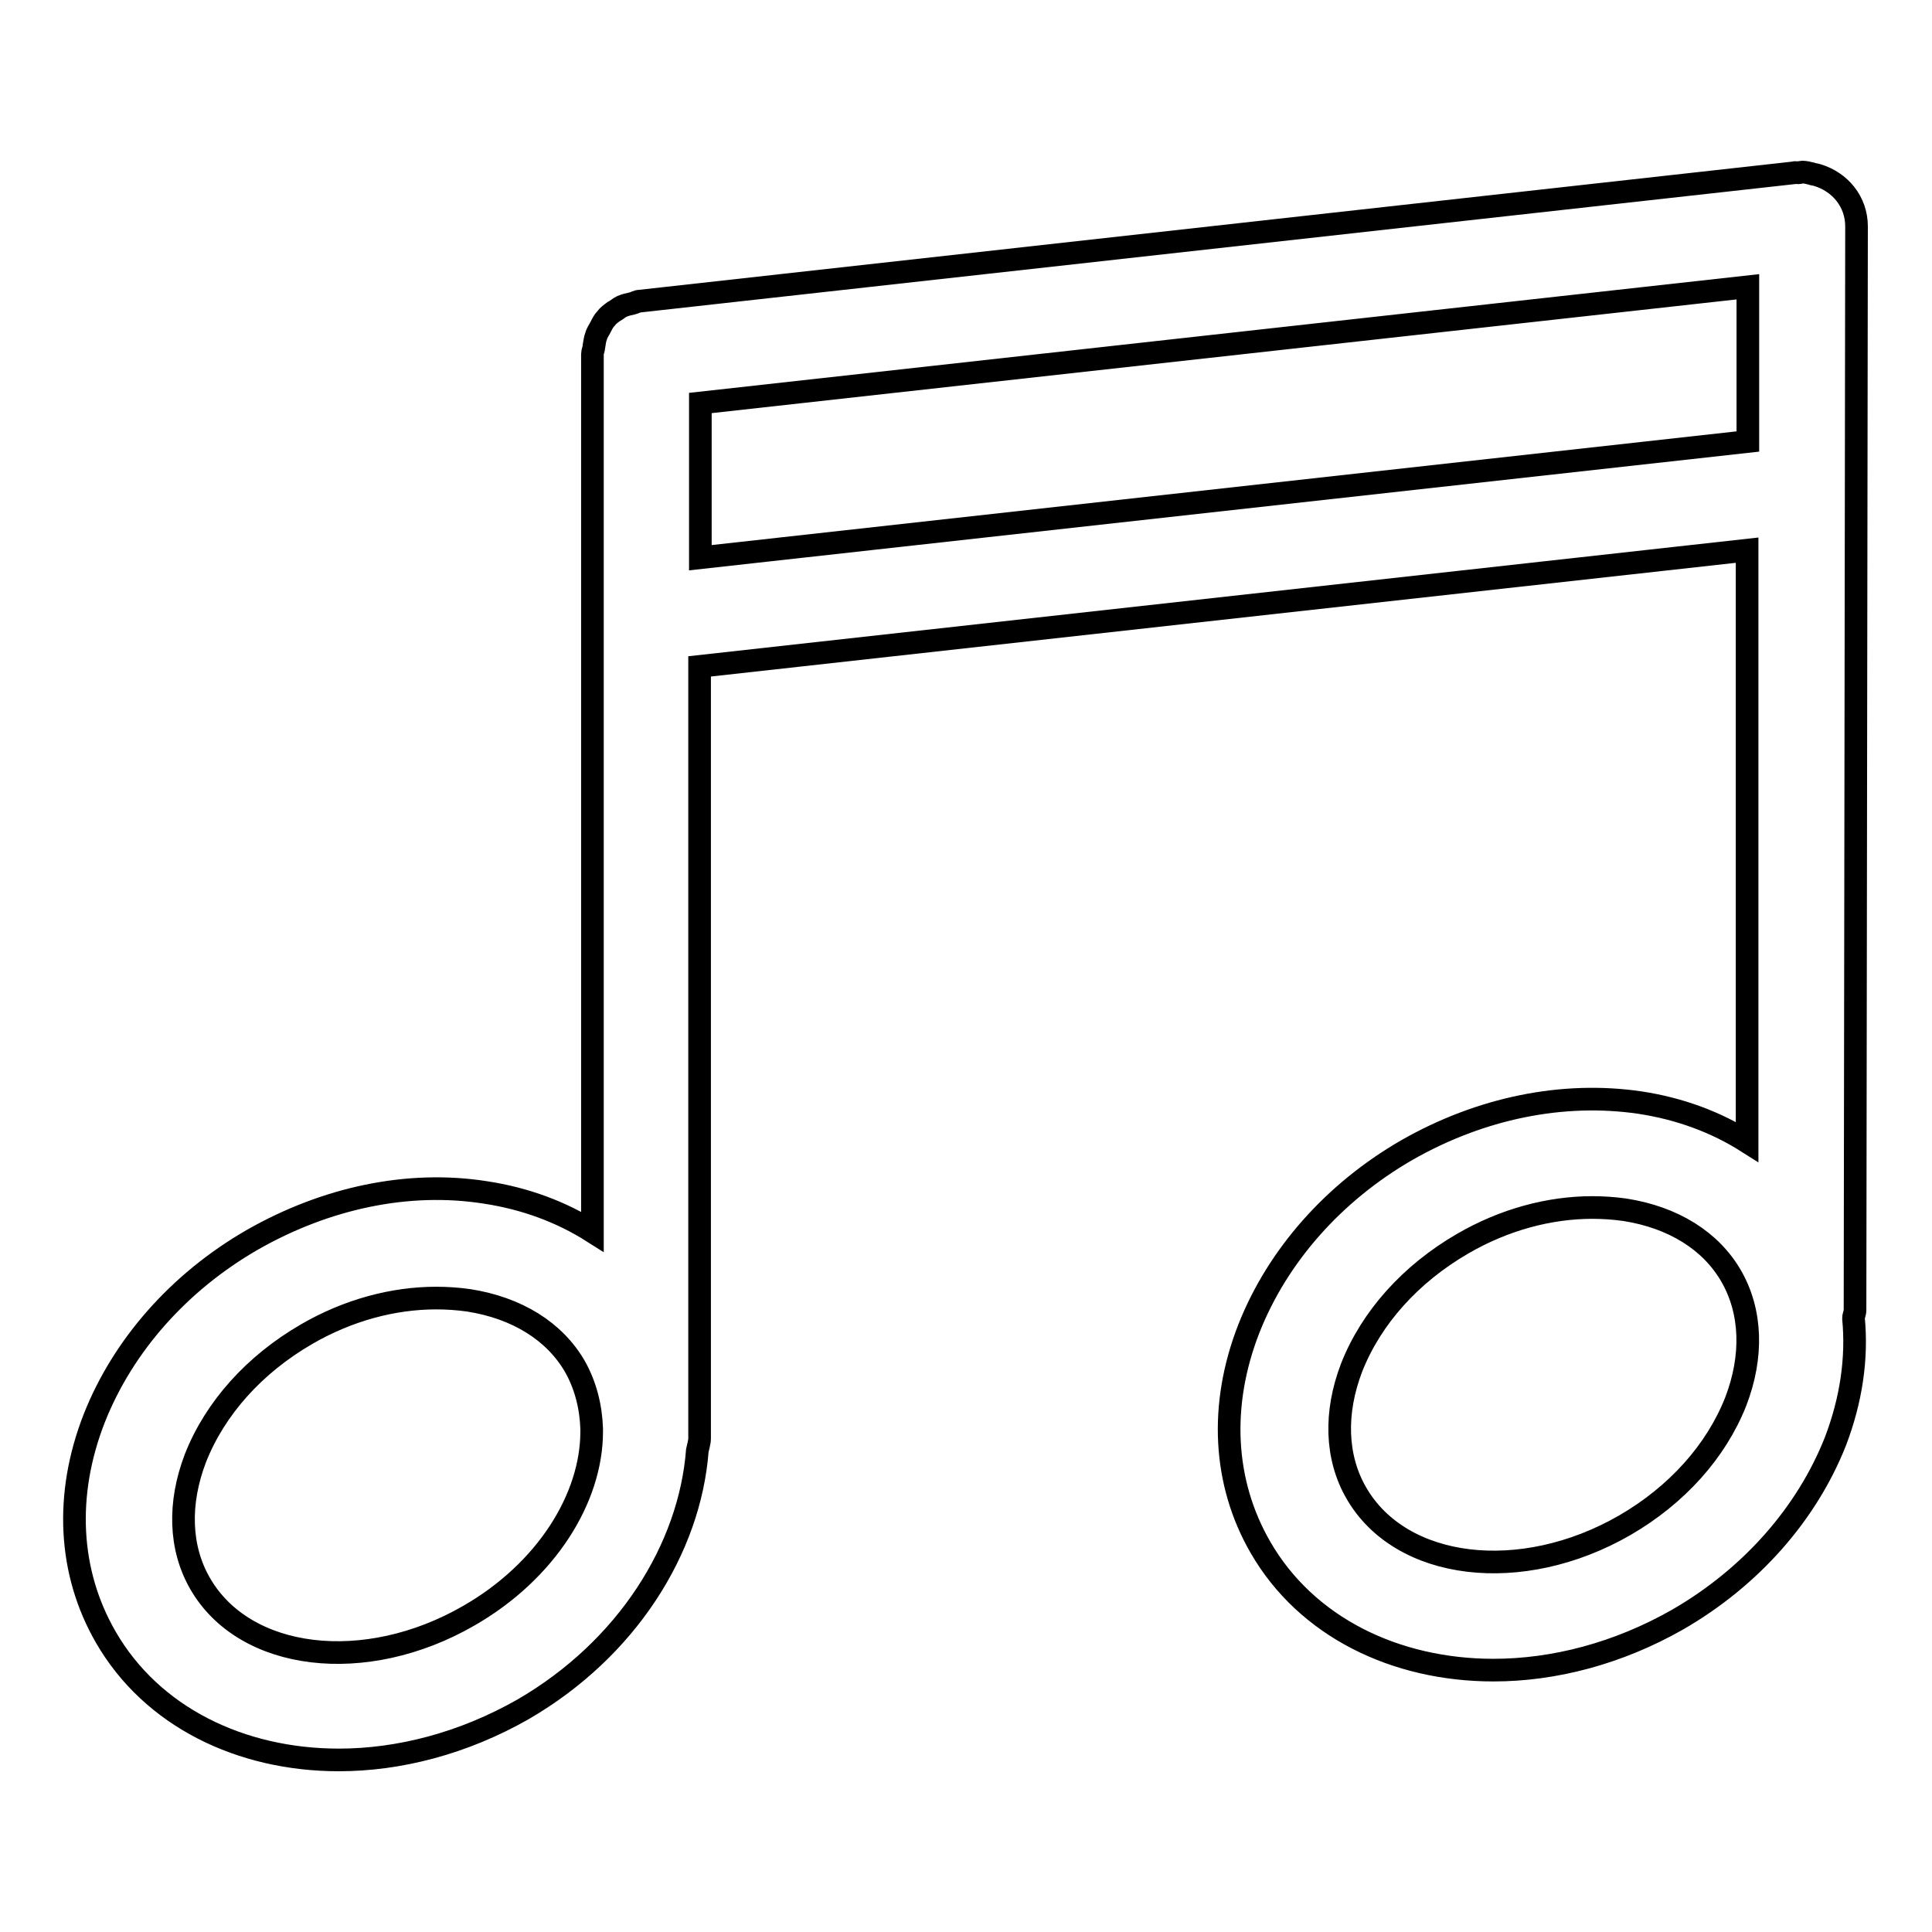
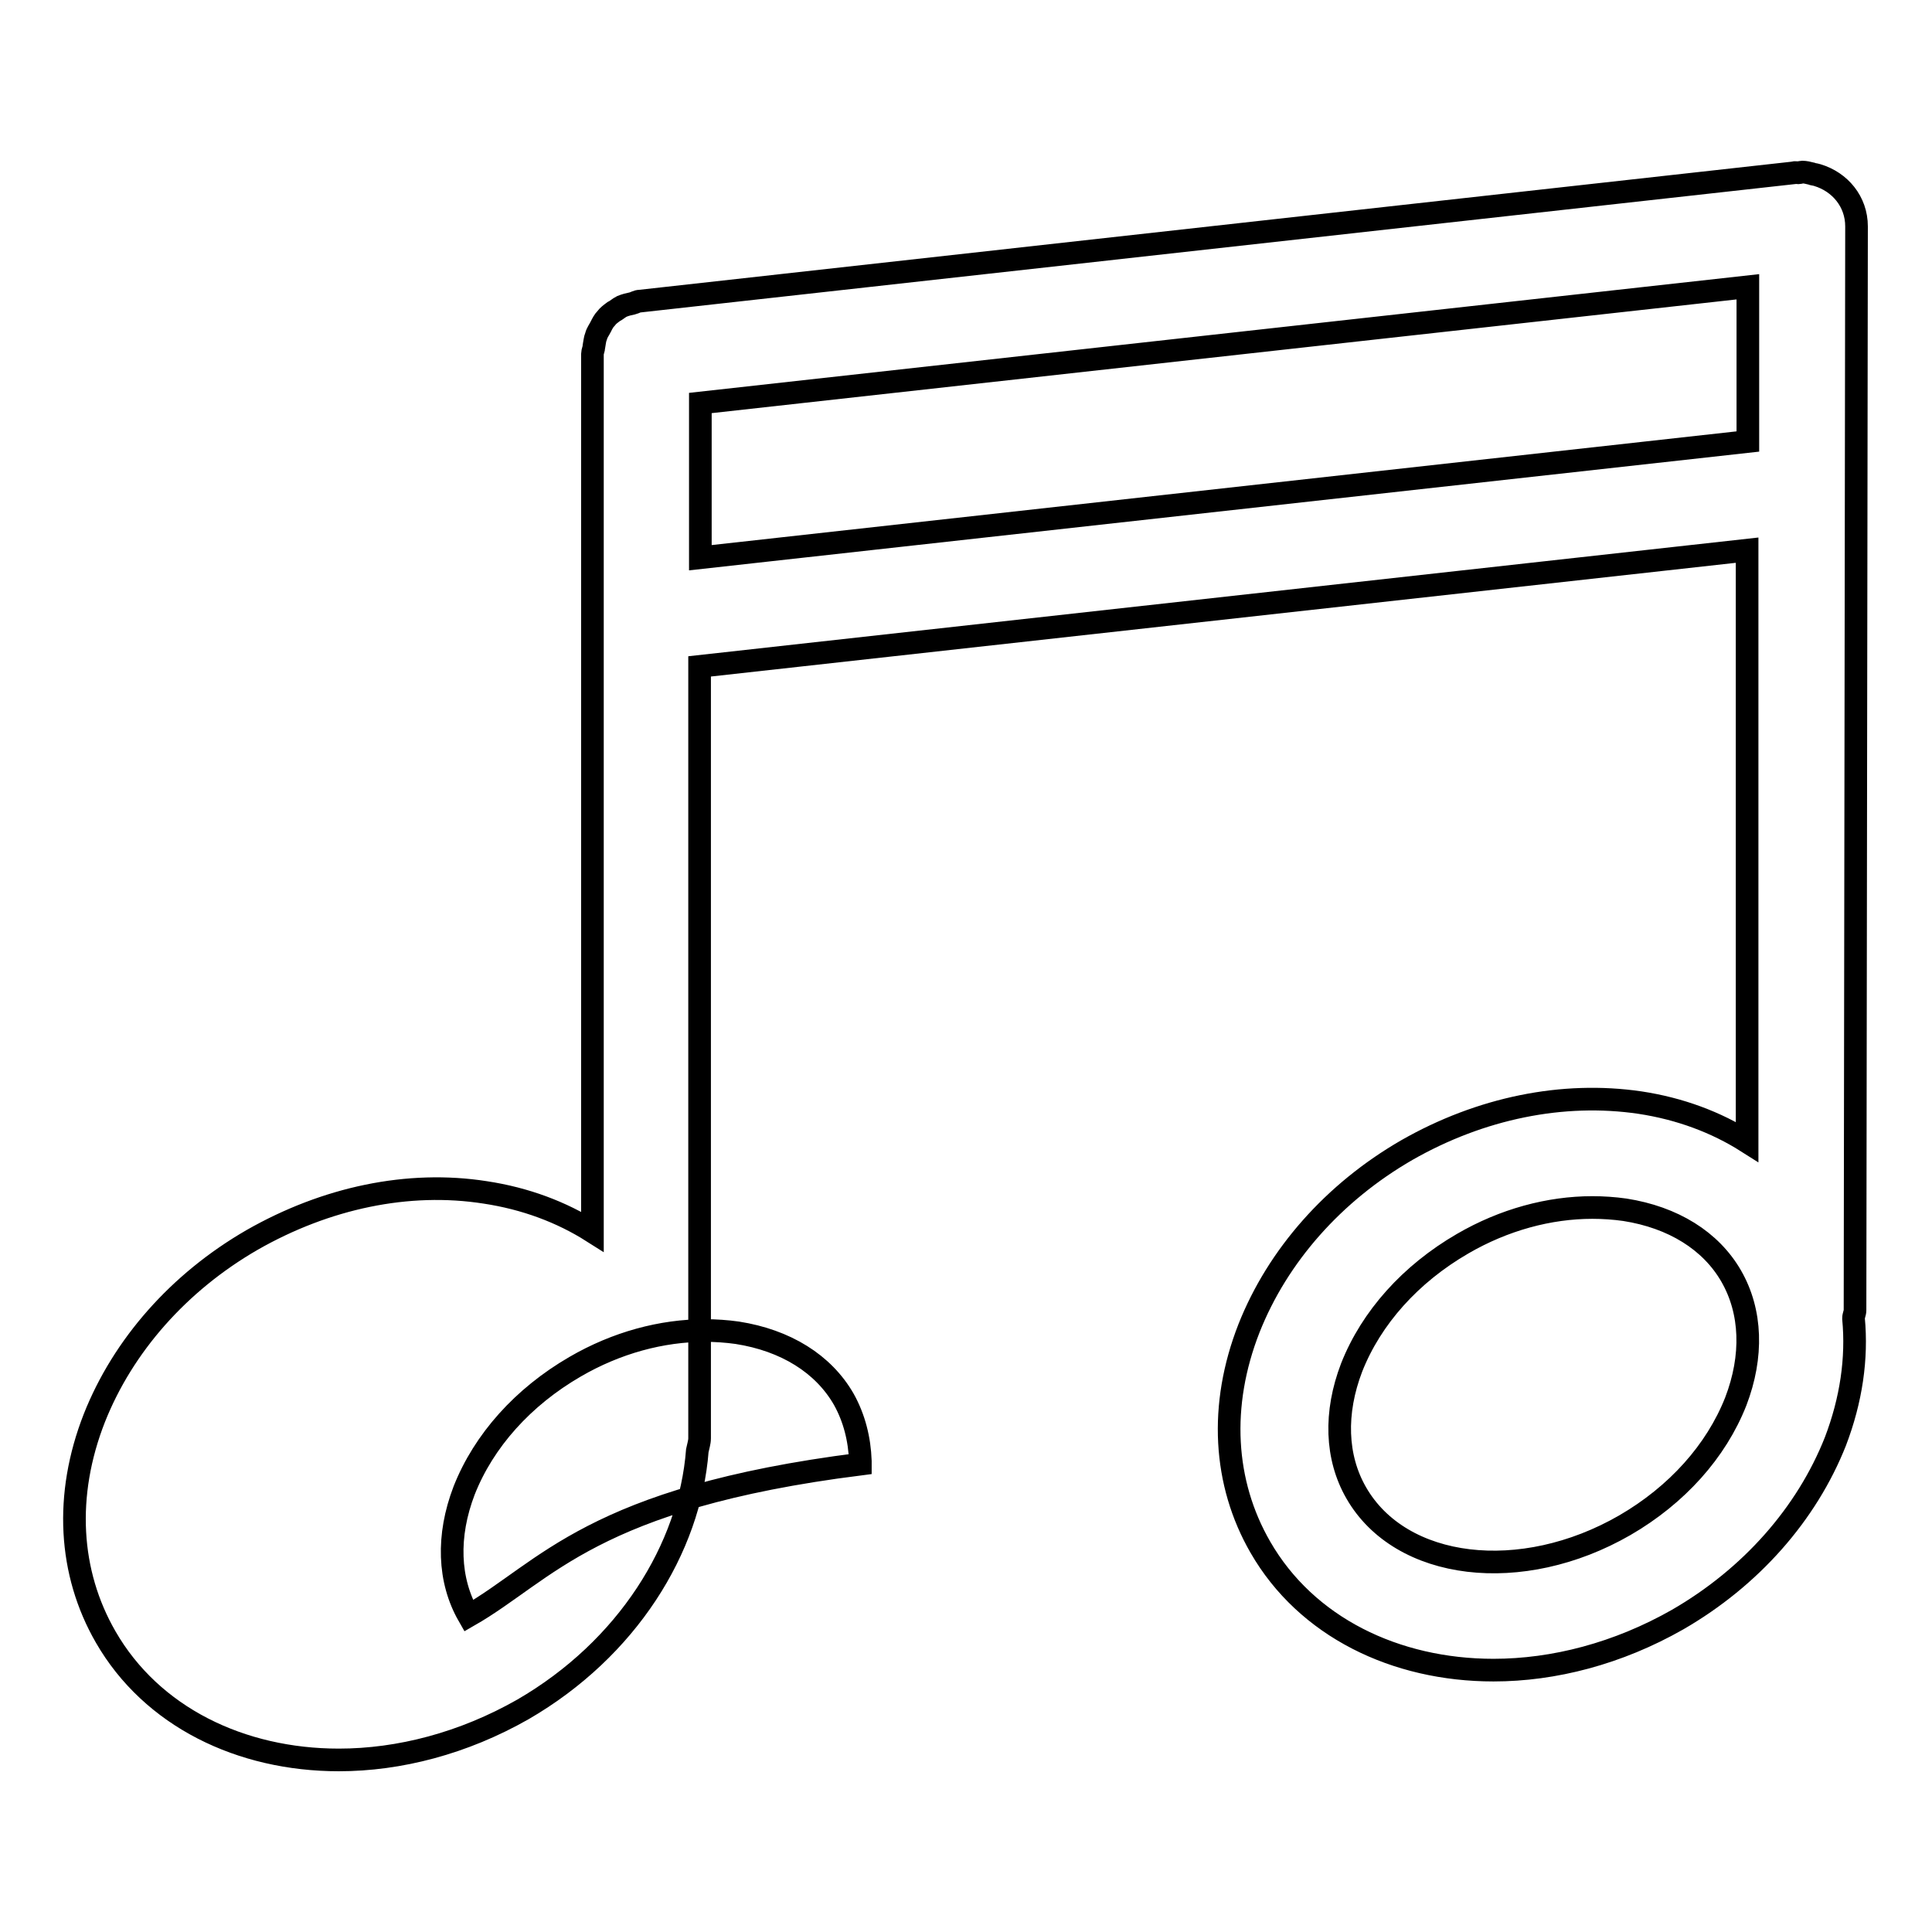
<svg xmlns="http://www.w3.org/2000/svg" version="1.1" x="0px" y="0px" viewBox="0 0 256 256" enable-background="new 0 0 256 256" xml:space="preserve">
  <g>
    <g>
-       <path stroke-width="3" fill-opacity="0" stroke="#000000" d="M246,30c0-3.3-2.2-5.9-5.2-6.8c-0.3-0.1-0.6-0.1-0.8-0.2c-0.4-0.1-0.8-0.2-1.2-0.2c-0.2,0-0.3,0.1-0.5,0.1c-0.2,0-0.4-0.1-0.6,0l-152.9,17c-0.4,0-0.6,0.2-1,0.3c-0.5,0.1-0.9,0.2-1.4,0.4c-0.4,0.2-0.7,0.5-1.1,0.7c-0.4,0.3-0.7,0.5-1,0.9c-0.3,0.3-0.5,0.7-0.7,1.1c-0.2,0.4-0.5,0.8-0.6,1.2c-0.2,0.5-0.2,0.9-0.3,1.4c0,0.3-0.2,0.7-0.2,1v116.3c-4.1-2.6-8.9-4.4-14.2-5.2c-10.2-1.6-21.1,0.7-30.9,6.3c-9.7,5.6-17.1,14-20.9,23.6c-4,10.2-3.4,20.5,1.5,29c6.1,10.6,17.9,16.3,30.9,16.3c8,0,16.5-2.2,24.4-6.7c13.8-8,22.1-21.3,23.1-34.3c0.1-0.5,0.3-1.1,0.3-1.6V88.3l138.8-15.4v78.4c-4.1-2.6-8.9-4.4-14.2-5.2c-10.2-1.5-21.1,0.7-30.9,6.3c-9.7,5.6-17.1,14-20.9,23.6c-4,10.2-3.4,20.5,1.5,29c6.1,10.6,17.9,16.3,30.9,16.3c8,0,16.5-2.2,24.4-6.7c9.7-5.6,17.1-14,20.9-23.6c2.1-5.5,2.9-11,2.4-16.3c0-0.4,0.2-0.7,0.2-1.1L246,30L246,30z M62.1,214.1c-13.7,7.9-29.7,6-35.6-4.3c-2.7-4.7-2.9-10.6-0.6-16.6c2.6-6.6,7.8-12.4,14.7-16.4c5.5-3.2,11.5-4.8,17.2-4.8c1.4,0,2.9,0.1,4.3,0.3c6.4,1,11.4,4.1,14.1,8.8c1.4,2.5,2.1,5.3,2.2,8.2v0.4C78.4,198.5,72.4,208.2,62.1,214.1z M92.8,73.9V53.4L231.6,38v20.5L92.8,73.9z M230,185.7c-2.6,6.6-7.8,12.4-14.7,16.4c-13.7,7.9-29.7,6-35.6-4.3c-2.7-4.7-2.9-10.6-0.6-16.6c2.6-6.6,7.8-12.4,14.7-16.4c5.5-3.2,11.5-4.8,17.2-4.8c1.4,0,2.9,0.1,4.3,0.3c6.4,1,11.4,4.1,14.1,8.8l0,0C232.1,173.8,232.3,179.7,230,185.7z" />
+       <path stroke-width="3" fill-opacity="0" stroke="#000000" d="M246,30c0-3.3-2.2-5.9-5.2-6.8c-0.3-0.1-0.6-0.1-0.8-0.2c-0.4-0.1-0.8-0.2-1.2-0.2c-0.2,0-0.3,0.1-0.5,0.1c-0.2,0-0.4-0.1-0.6,0l-152.9,17c-0.4,0-0.6,0.2-1,0.3c-0.5,0.1-0.9,0.2-1.4,0.4c-0.4,0.2-0.7,0.5-1.1,0.7c-0.4,0.3-0.7,0.5-1,0.9c-0.3,0.3-0.5,0.7-0.7,1.1c-0.2,0.4-0.5,0.8-0.6,1.2c-0.2,0.5-0.2,0.9-0.3,1.4c0,0.3-0.2,0.7-0.2,1v116.3c-4.1-2.6-8.9-4.4-14.2-5.2c-10.2-1.6-21.1,0.7-30.9,6.3c-9.7,5.6-17.1,14-20.9,23.6c-4,10.2-3.4,20.5,1.5,29c6.1,10.6,17.9,16.3,30.9,16.3c8,0,16.5-2.2,24.4-6.7c13.8-8,22.1-21.3,23.1-34.3c0.1-0.5,0.3-1.1,0.3-1.6V88.3l138.8-15.4v78.4c-4.1-2.6-8.9-4.4-14.2-5.2c-10.2-1.5-21.1,0.7-30.9,6.3c-9.7,5.6-17.1,14-20.9,23.6c-4,10.2-3.4,20.5,1.5,29c6.1,10.6,17.9,16.3,30.9,16.3c8,0,16.5-2.2,24.4-6.7c9.7-5.6,17.1-14,20.9-23.6c2.1-5.5,2.9-11,2.4-16.3c0-0.4,0.2-0.7,0.2-1.1L246,30L246,30z M62.1,214.1c-2.7-4.7-2.9-10.6-0.6-16.6c2.6-6.6,7.8-12.4,14.7-16.4c5.5-3.2,11.5-4.8,17.2-4.8c1.4,0,2.9,0.1,4.3,0.3c6.4,1,11.4,4.1,14.1,8.8c1.4,2.5,2.1,5.3,2.2,8.2v0.4C78.4,198.5,72.4,208.2,62.1,214.1z M92.8,73.9V53.4L231.6,38v20.5L92.8,73.9z M230,185.7c-2.6,6.6-7.8,12.4-14.7,16.4c-13.7,7.9-29.7,6-35.6-4.3c-2.7-4.7-2.9-10.6-0.6-16.6c2.6-6.6,7.8-12.4,14.7-16.4c5.5-3.2,11.5-4.8,17.2-4.8c1.4,0,2.9,0.1,4.3,0.3c6.4,1,11.4,4.1,14.1,8.8l0,0C232.1,173.8,232.3,179.7,230,185.7z" />
    </g>
  </g>
</svg>